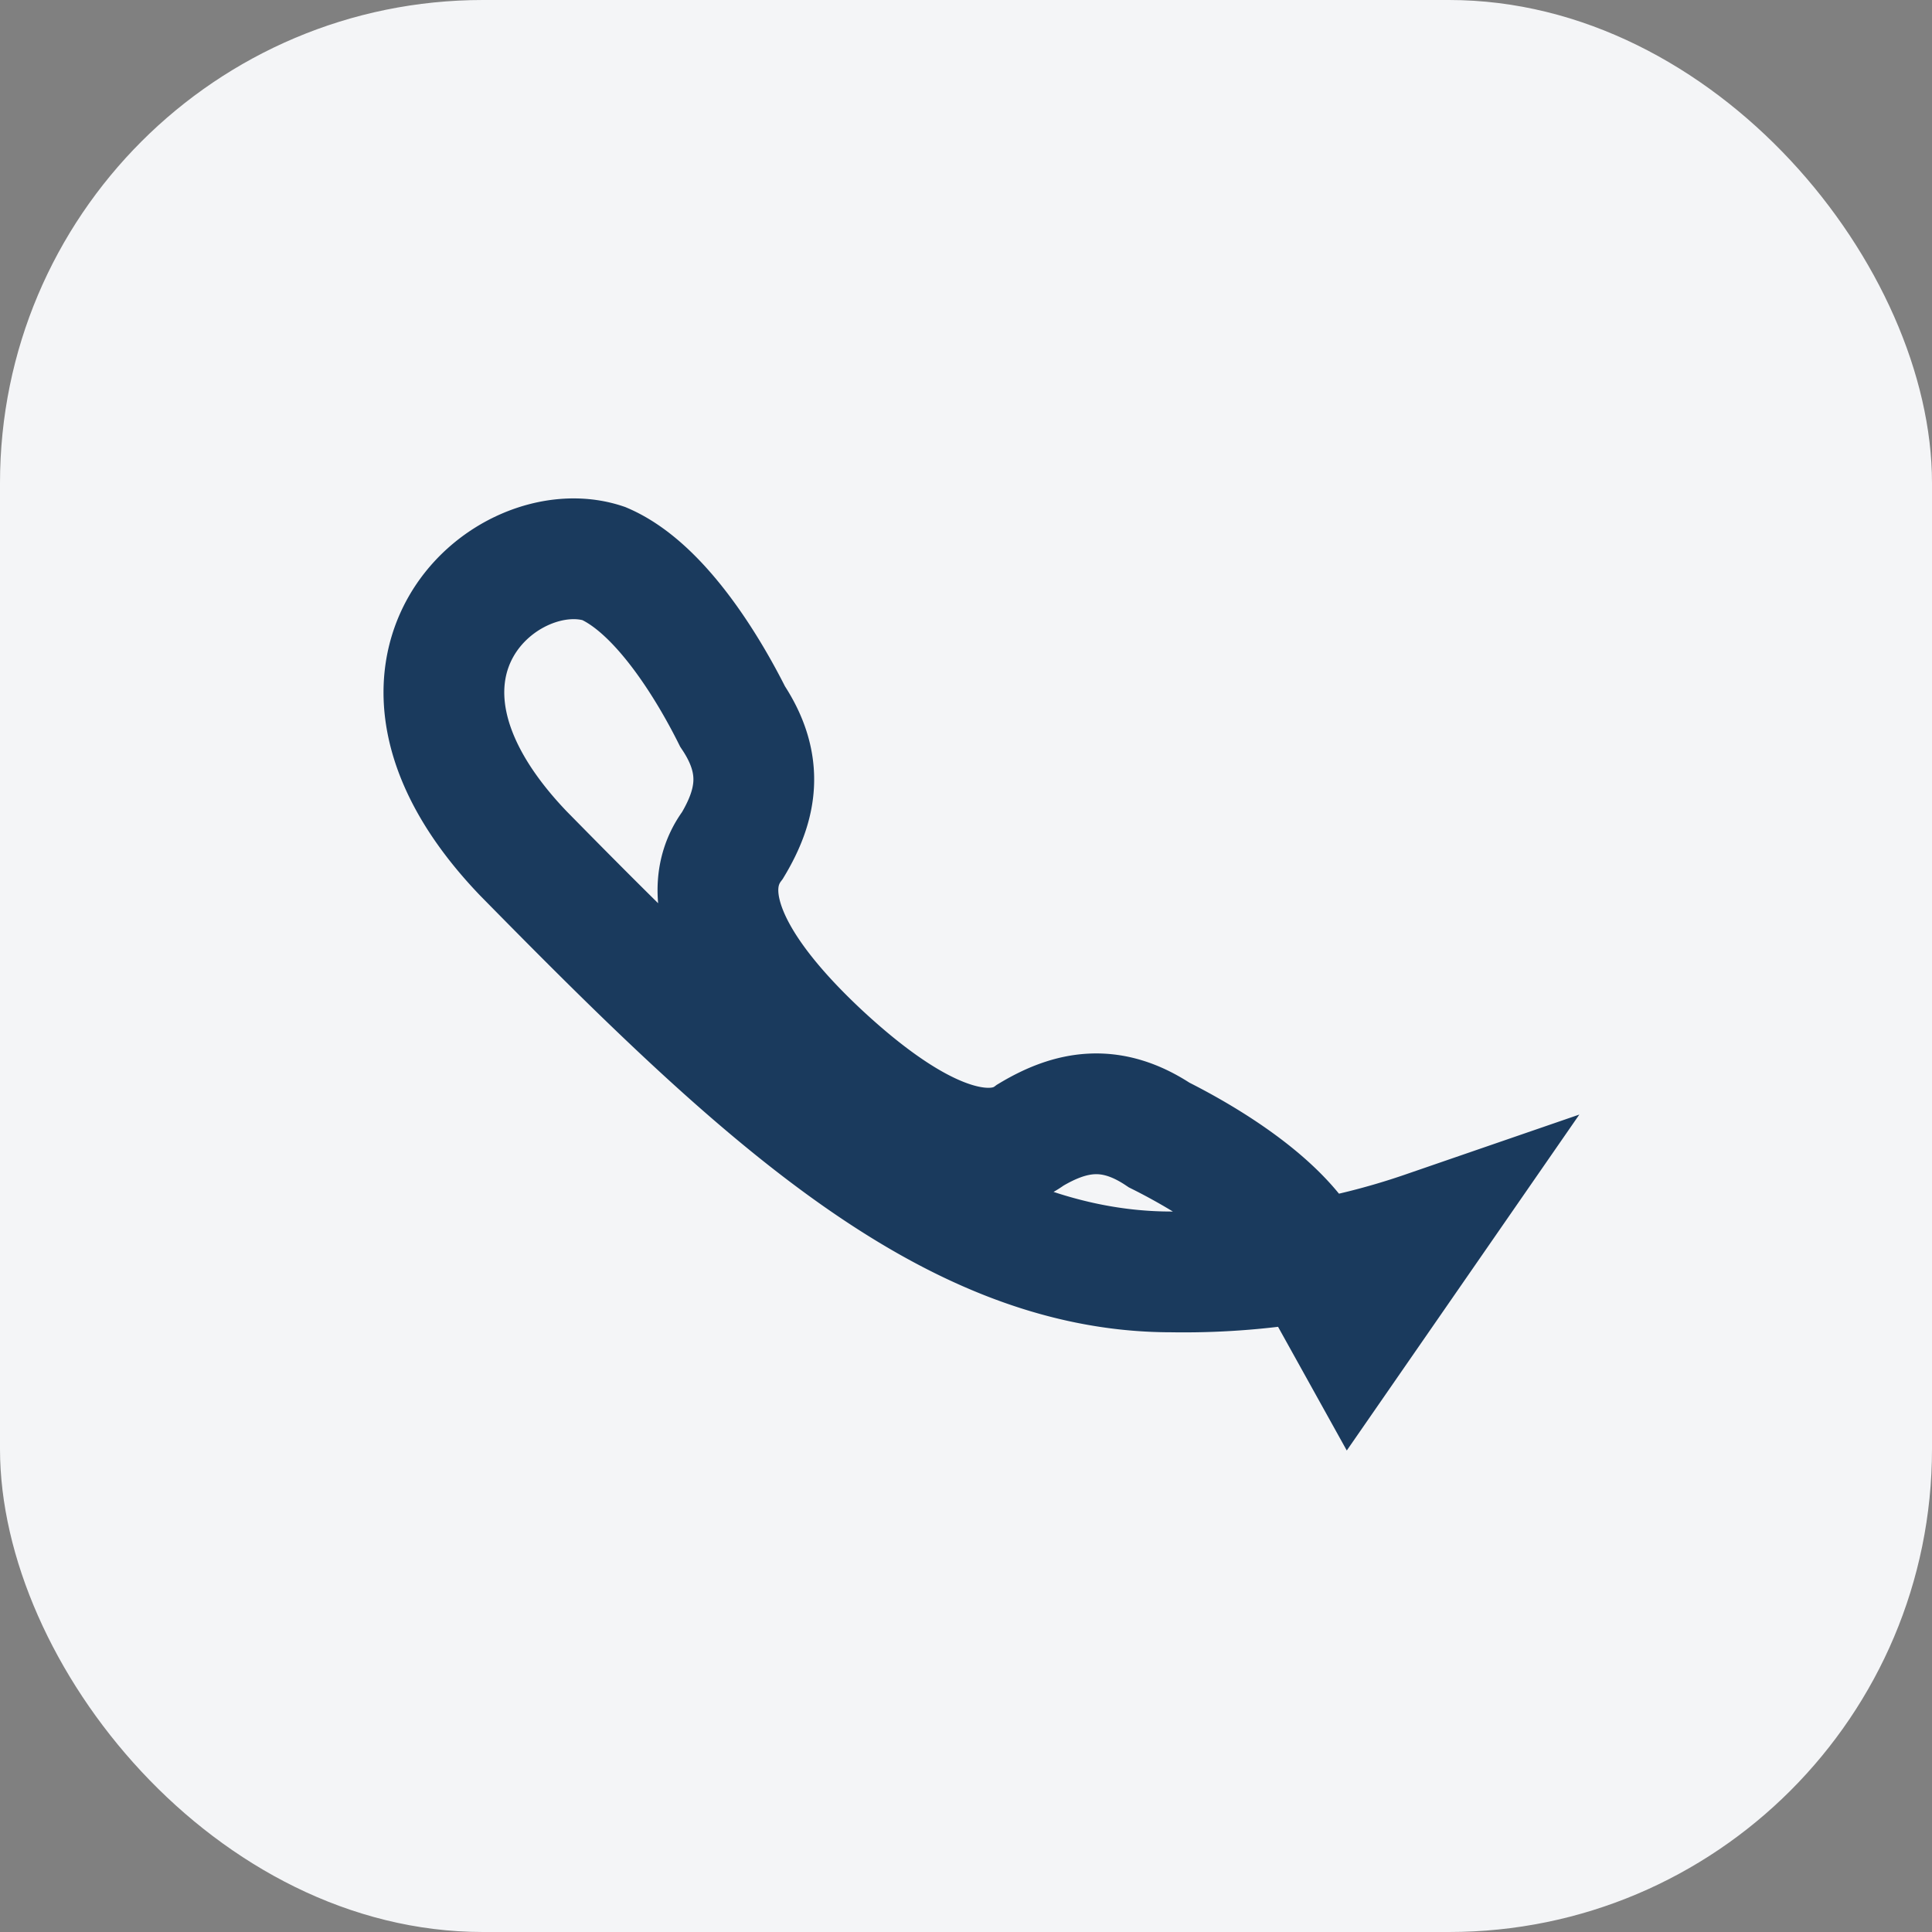
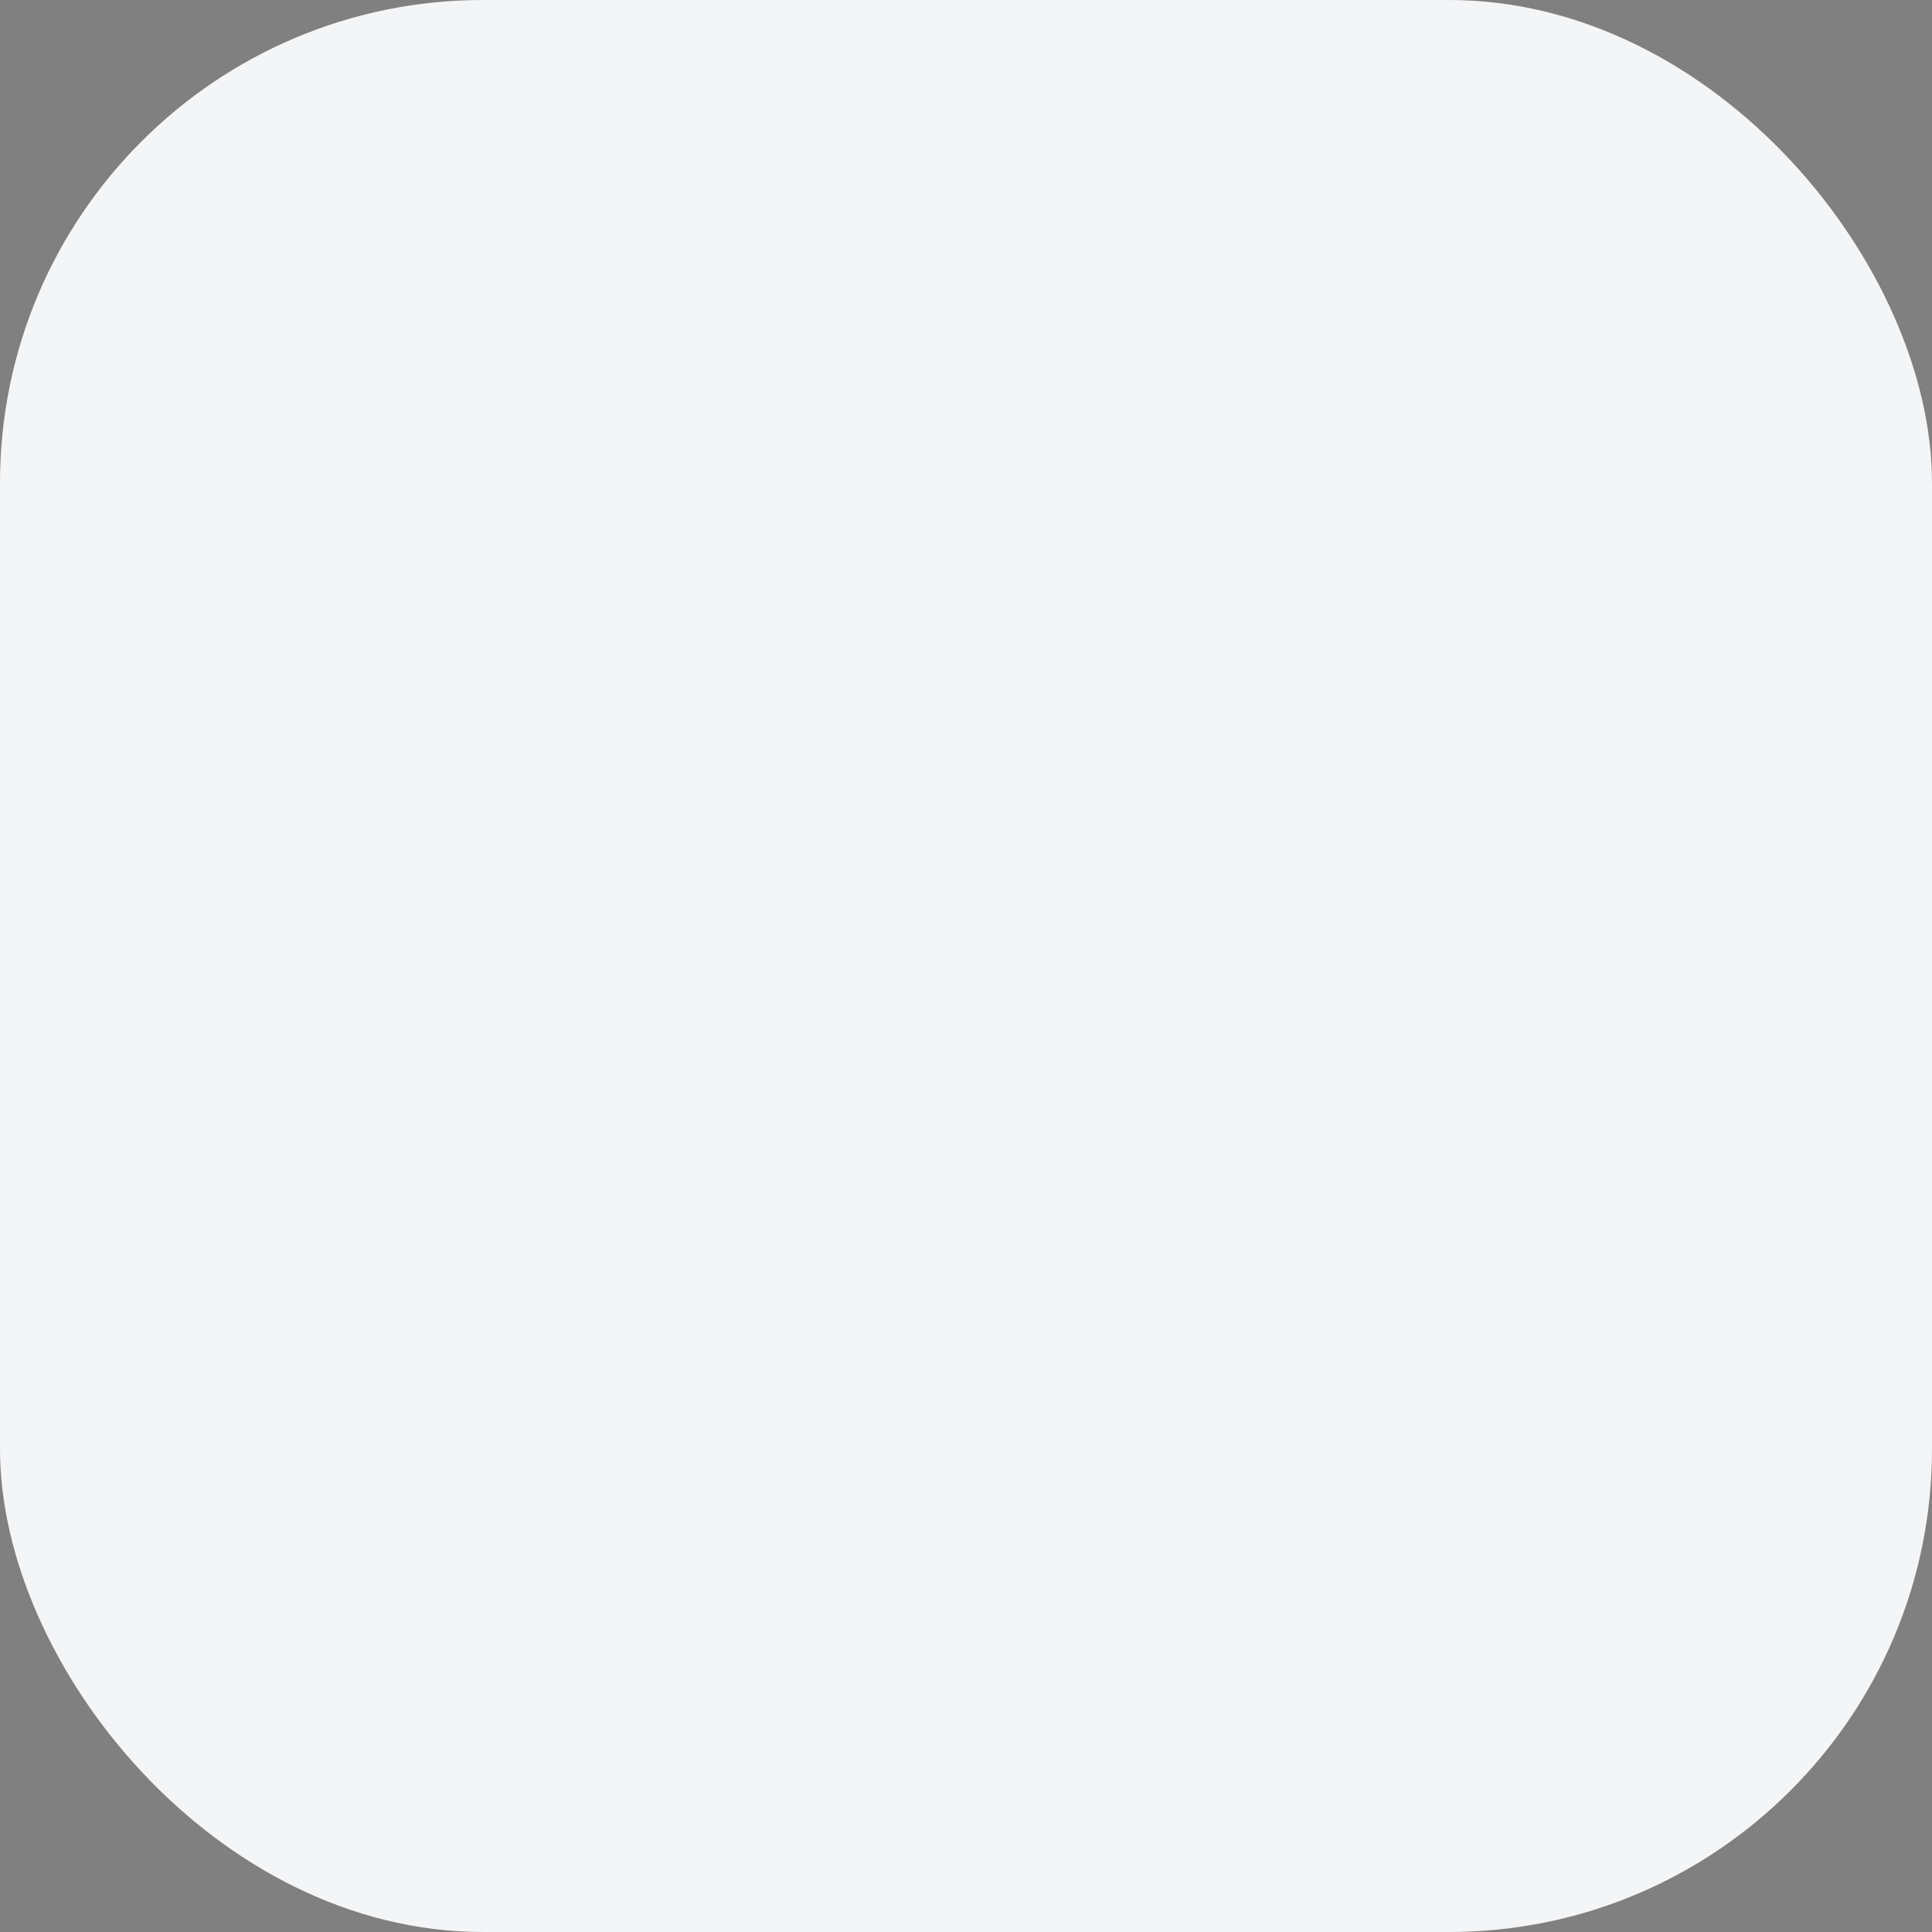
<svg xmlns="http://www.w3.org/2000/svg" width="24" height="24" viewBox="0 0 24 24">
  <rect x="0" y="0" width="24" height="24" fill="#808080" stroke="none" />
  <rect width="24" height="24" rx="6" fill="#F4F5F7" />
-   <path d="M17.7 15.3a9.19 9.19 0 0 1-3.15.5c-2.8 0-5.2-2.3-8.05-5.2C4.3 8.3 6.3 6.6 7.5 7c.7.3 1.3 1.3 1.6 1.9.4.6.3 1.1 0 1.6-.3.4-.4 1.2 1.1 2.6 1.4 1.3 2.2 1.3 2.6 1 .5-.3 1-.4 1.6 0 .6.3 1.6.9 1.9 1.6l.5.9z" stroke="#1A3A5D" stroke-width="1.5" fill="none" />
</svg>